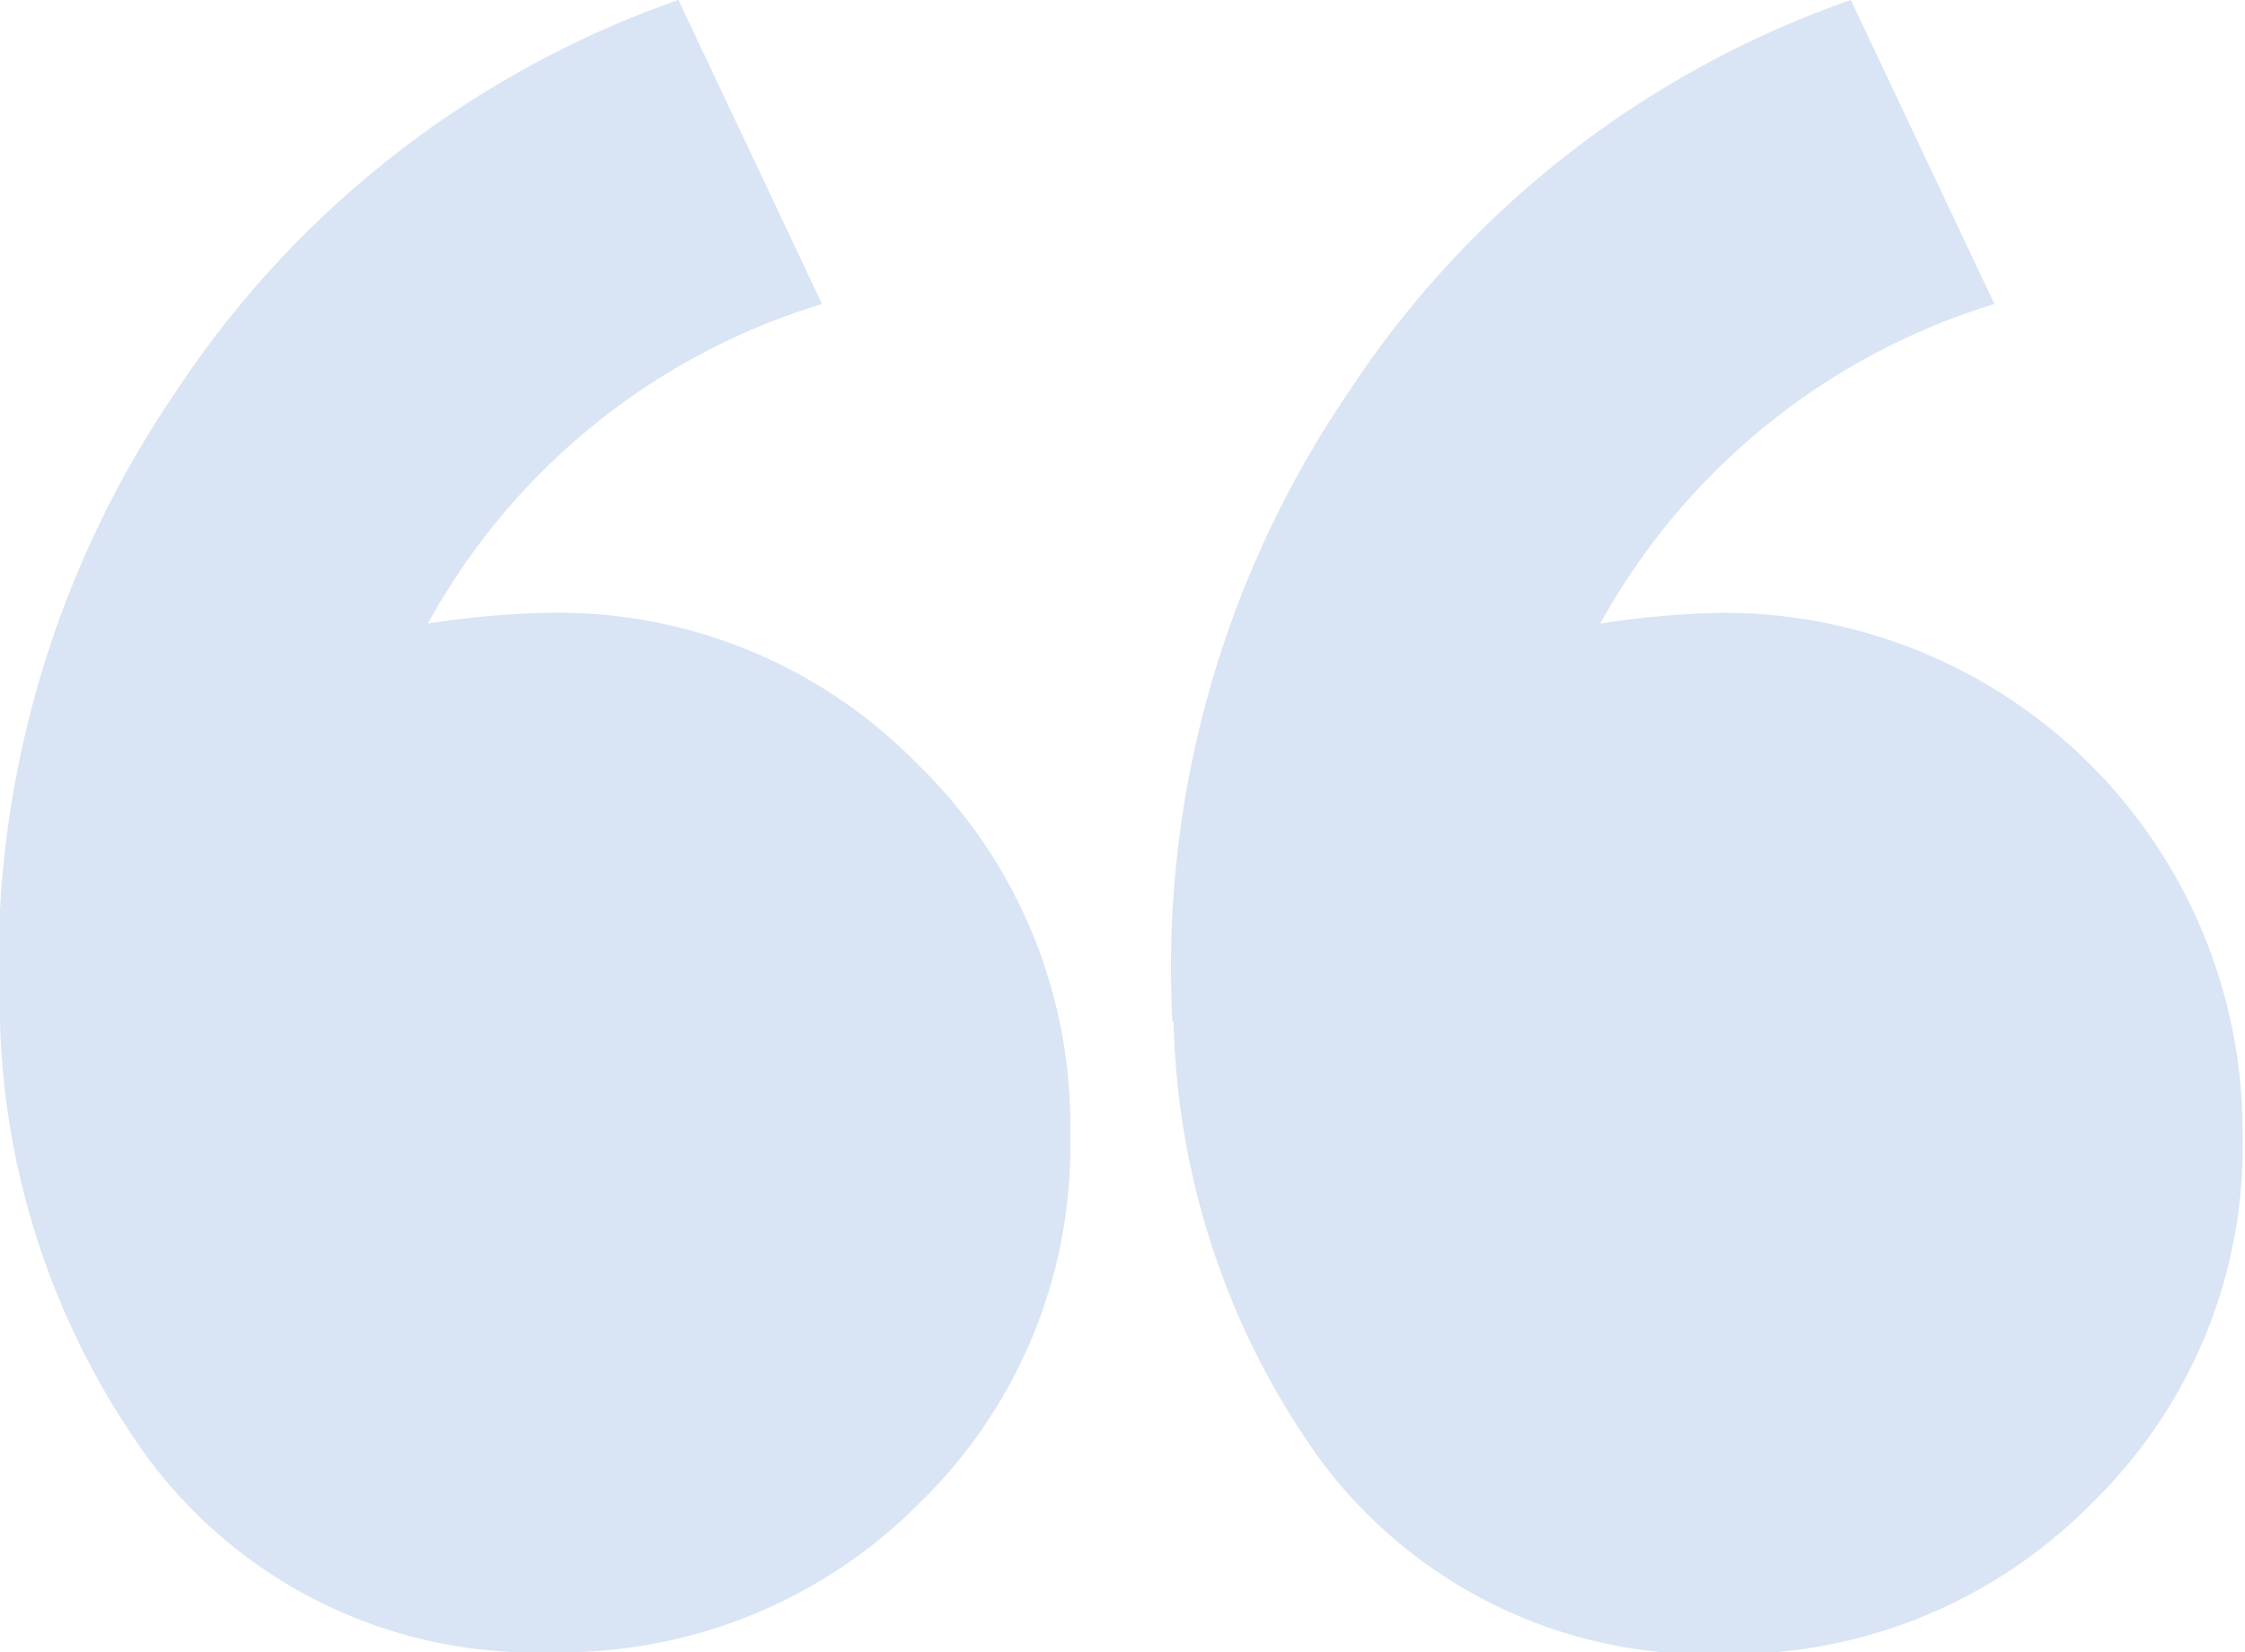
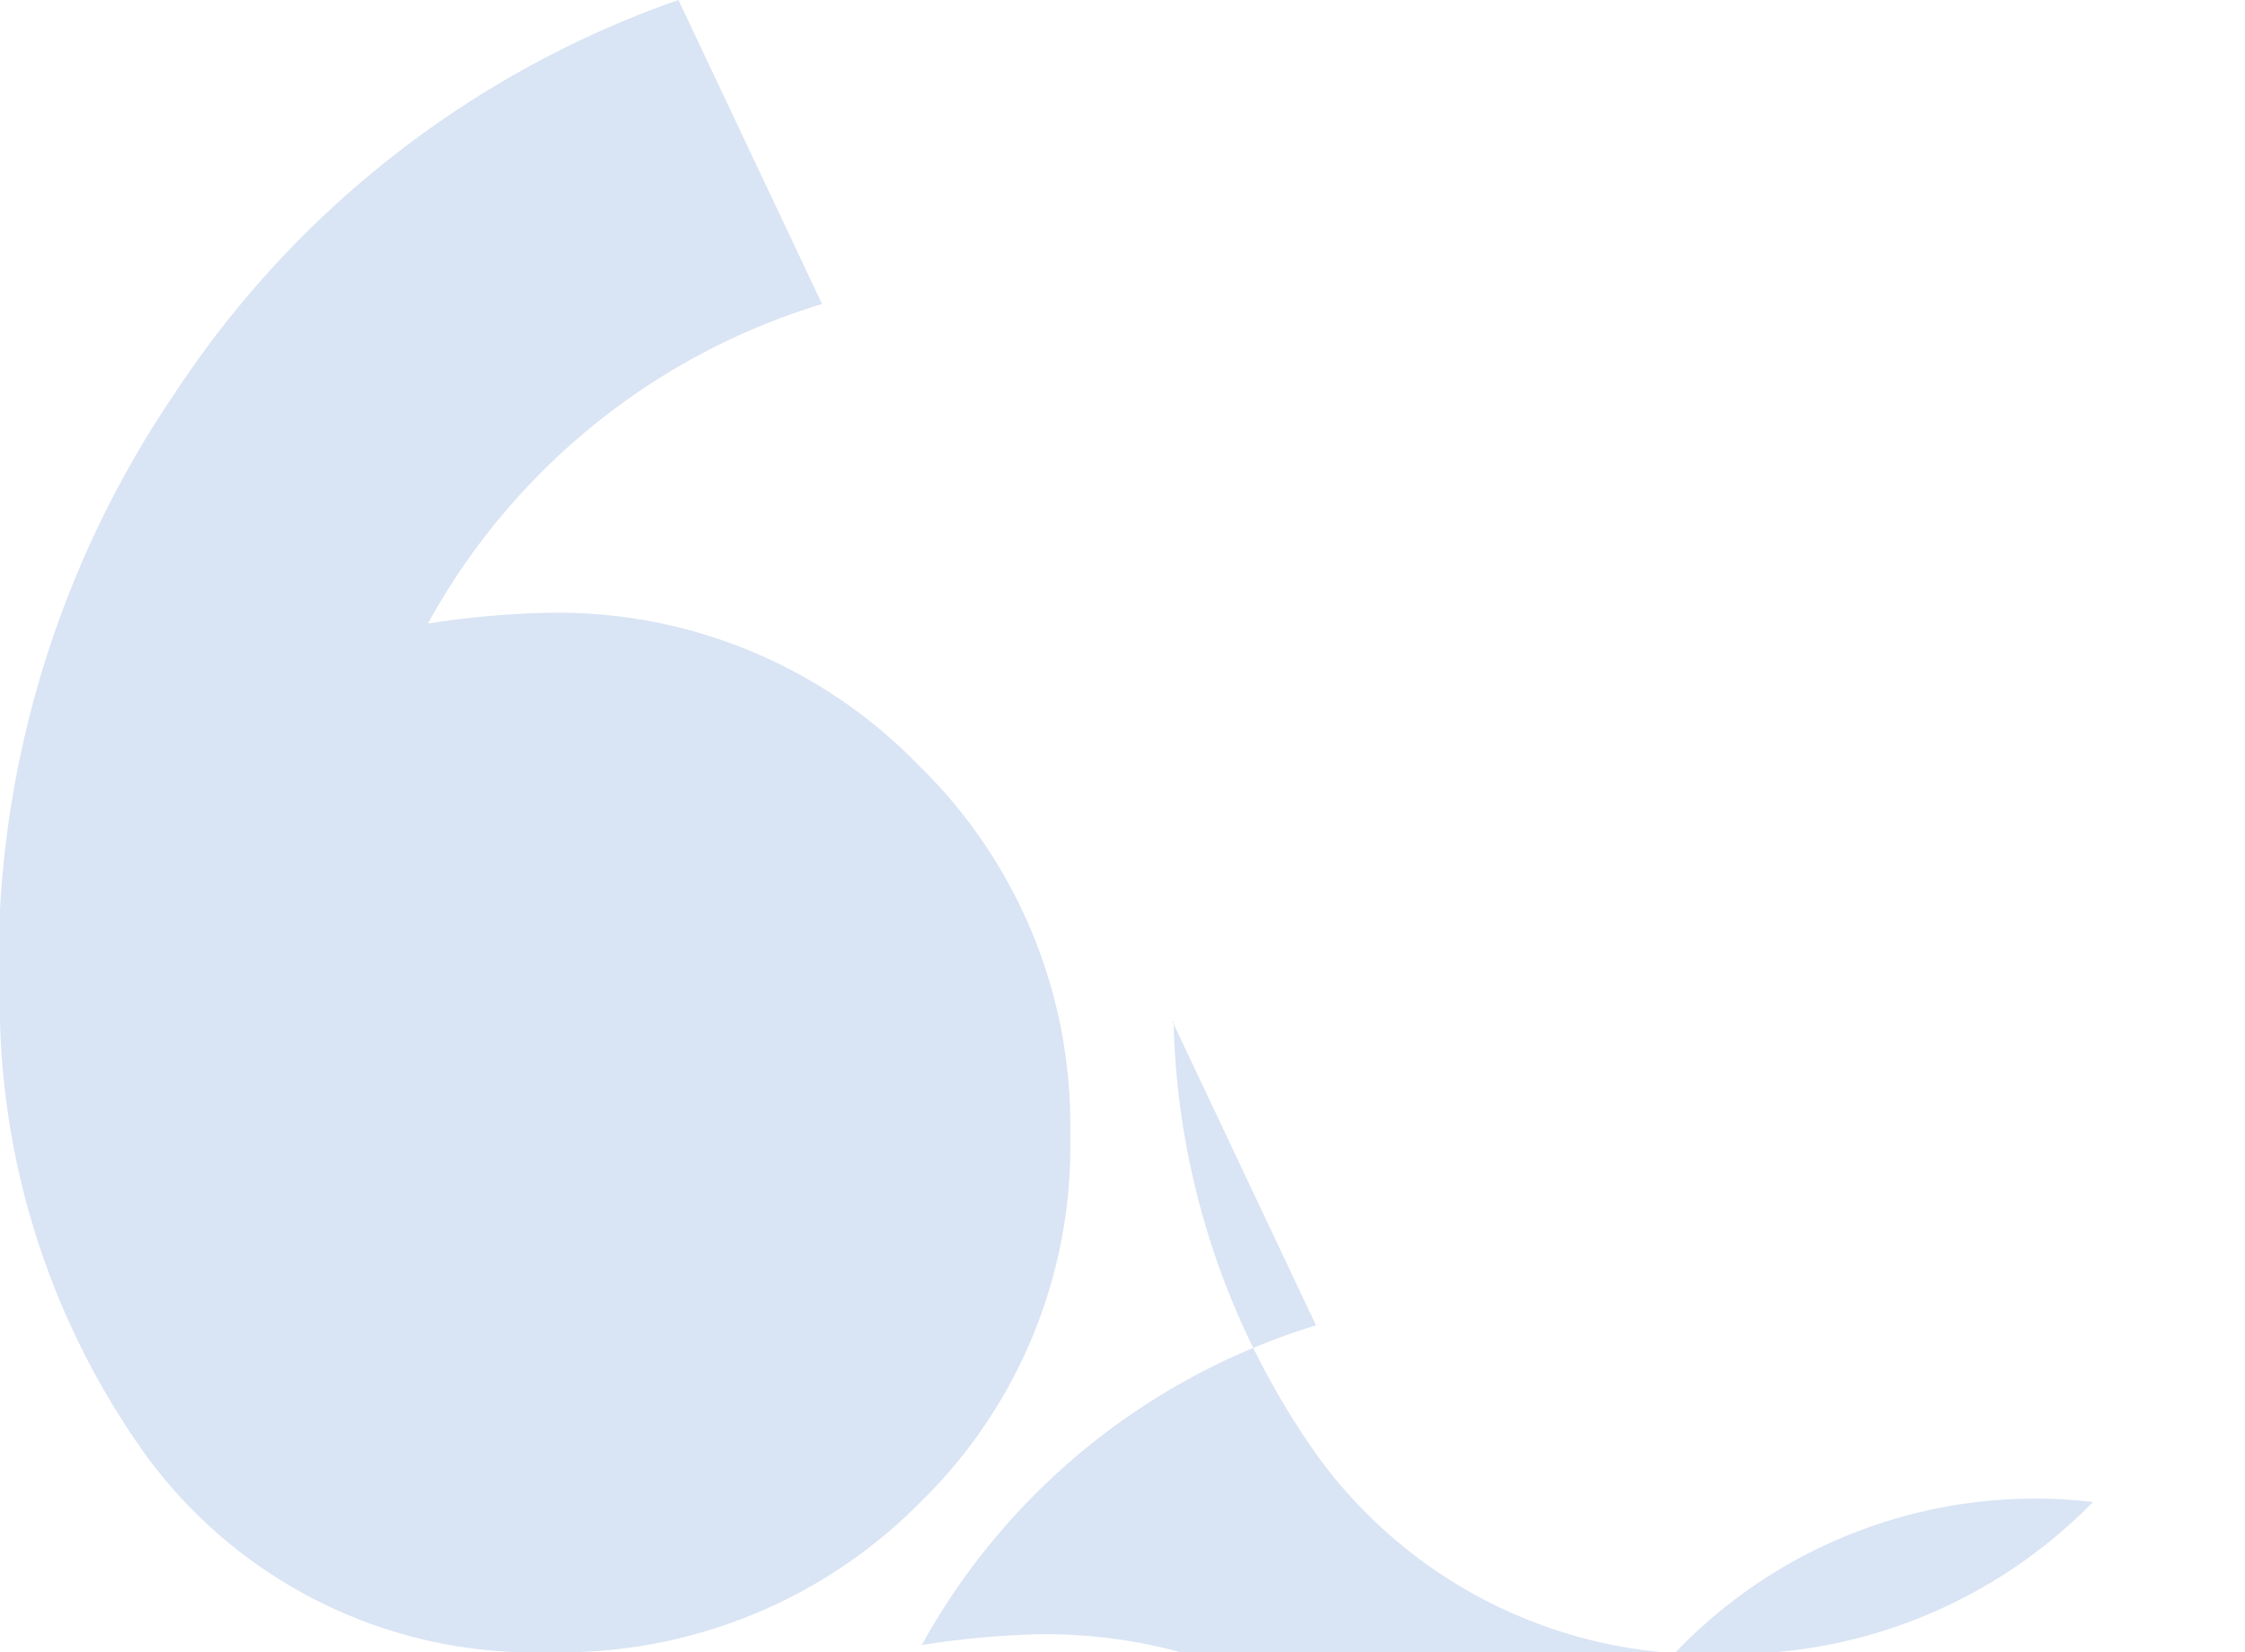
<svg xmlns="http://www.w3.org/2000/svg" viewBox="0 0 37.36 27.5">
  <defs>
    <style>.cls-1{fill:#d9e4f4;}</style>
  </defs>
  <title>цитата_2</title>
  <g id="Слой_2" data-name="Слой 2">
    <g id="Слой_1-2" data-name="Слой 1">
-       <path class="cls-1" d="M0,17A16.93,16.93,0,0,1,2.9,6.56,16.56,16.56,0,0,1,11.29,0l2.39,5.06a11.18,11.18,0,0,0-6.56,5.32,14.58,14.58,0,0,1,2-.18,8.36,8.36,0,0,1,6.16,2.53,8.36,8.36,0,0,1,2.53,6.16A8.28,8.28,0,0,1,15.32,25,8.4,8.4,0,0,1,9.16,27.5a8,8,0,0,1-6.74-3.29A13,13,0,0,1,0,17Zm19.51,0A17,17,0,0,1,22.42,6.56,16.5,16.5,0,0,1,30.8,0l2.39,5.06a11.24,11.24,0,0,0-6.56,5.32,14.83,14.83,0,0,1,2-.18,8.64,8.64,0,0,1,8.69,8.69A8.28,8.28,0,0,1,34.83,25a8.4,8.4,0,0,1-6.16,2.53,8,8,0,0,1-6.74-3.29A13,13,0,0,1,19.53,17Z" />
+       <path class="cls-1" d="M0,17A16.93,16.93,0,0,1,2.9,6.56,16.56,16.56,0,0,1,11.29,0l2.39,5.06a11.18,11.18,0,0,0-6.56,5.32,14.58,14.58,0,0,1,2-.18,8.36,8.36,0,0,1,6.16,2.53,8.36,8.36,0,0,1,2.53,6.16A8.28,8.28,0,0,1,15.32,25,8.4,8.4,0,0,1,9.16,27.5a8,8,0,0,1-6.74-3.29A13,13,0,0,1,0,17Zm19.51,0l2.39,5.06a11.24,11.24,0,0,0-6.56,5.32,14.83,14.83,0,0,1,2-.18,8.64,8.64,0,0,1,8.69,8.69A8.28,8.28,0,0,1,34.83,25a8.4,8.4,0,0,1-6.16,2.53,8,8,0,0,1-6.74-3.29A13,13,0,0,1,19.53,17Z" />
    </g>
  </g>
</svg>